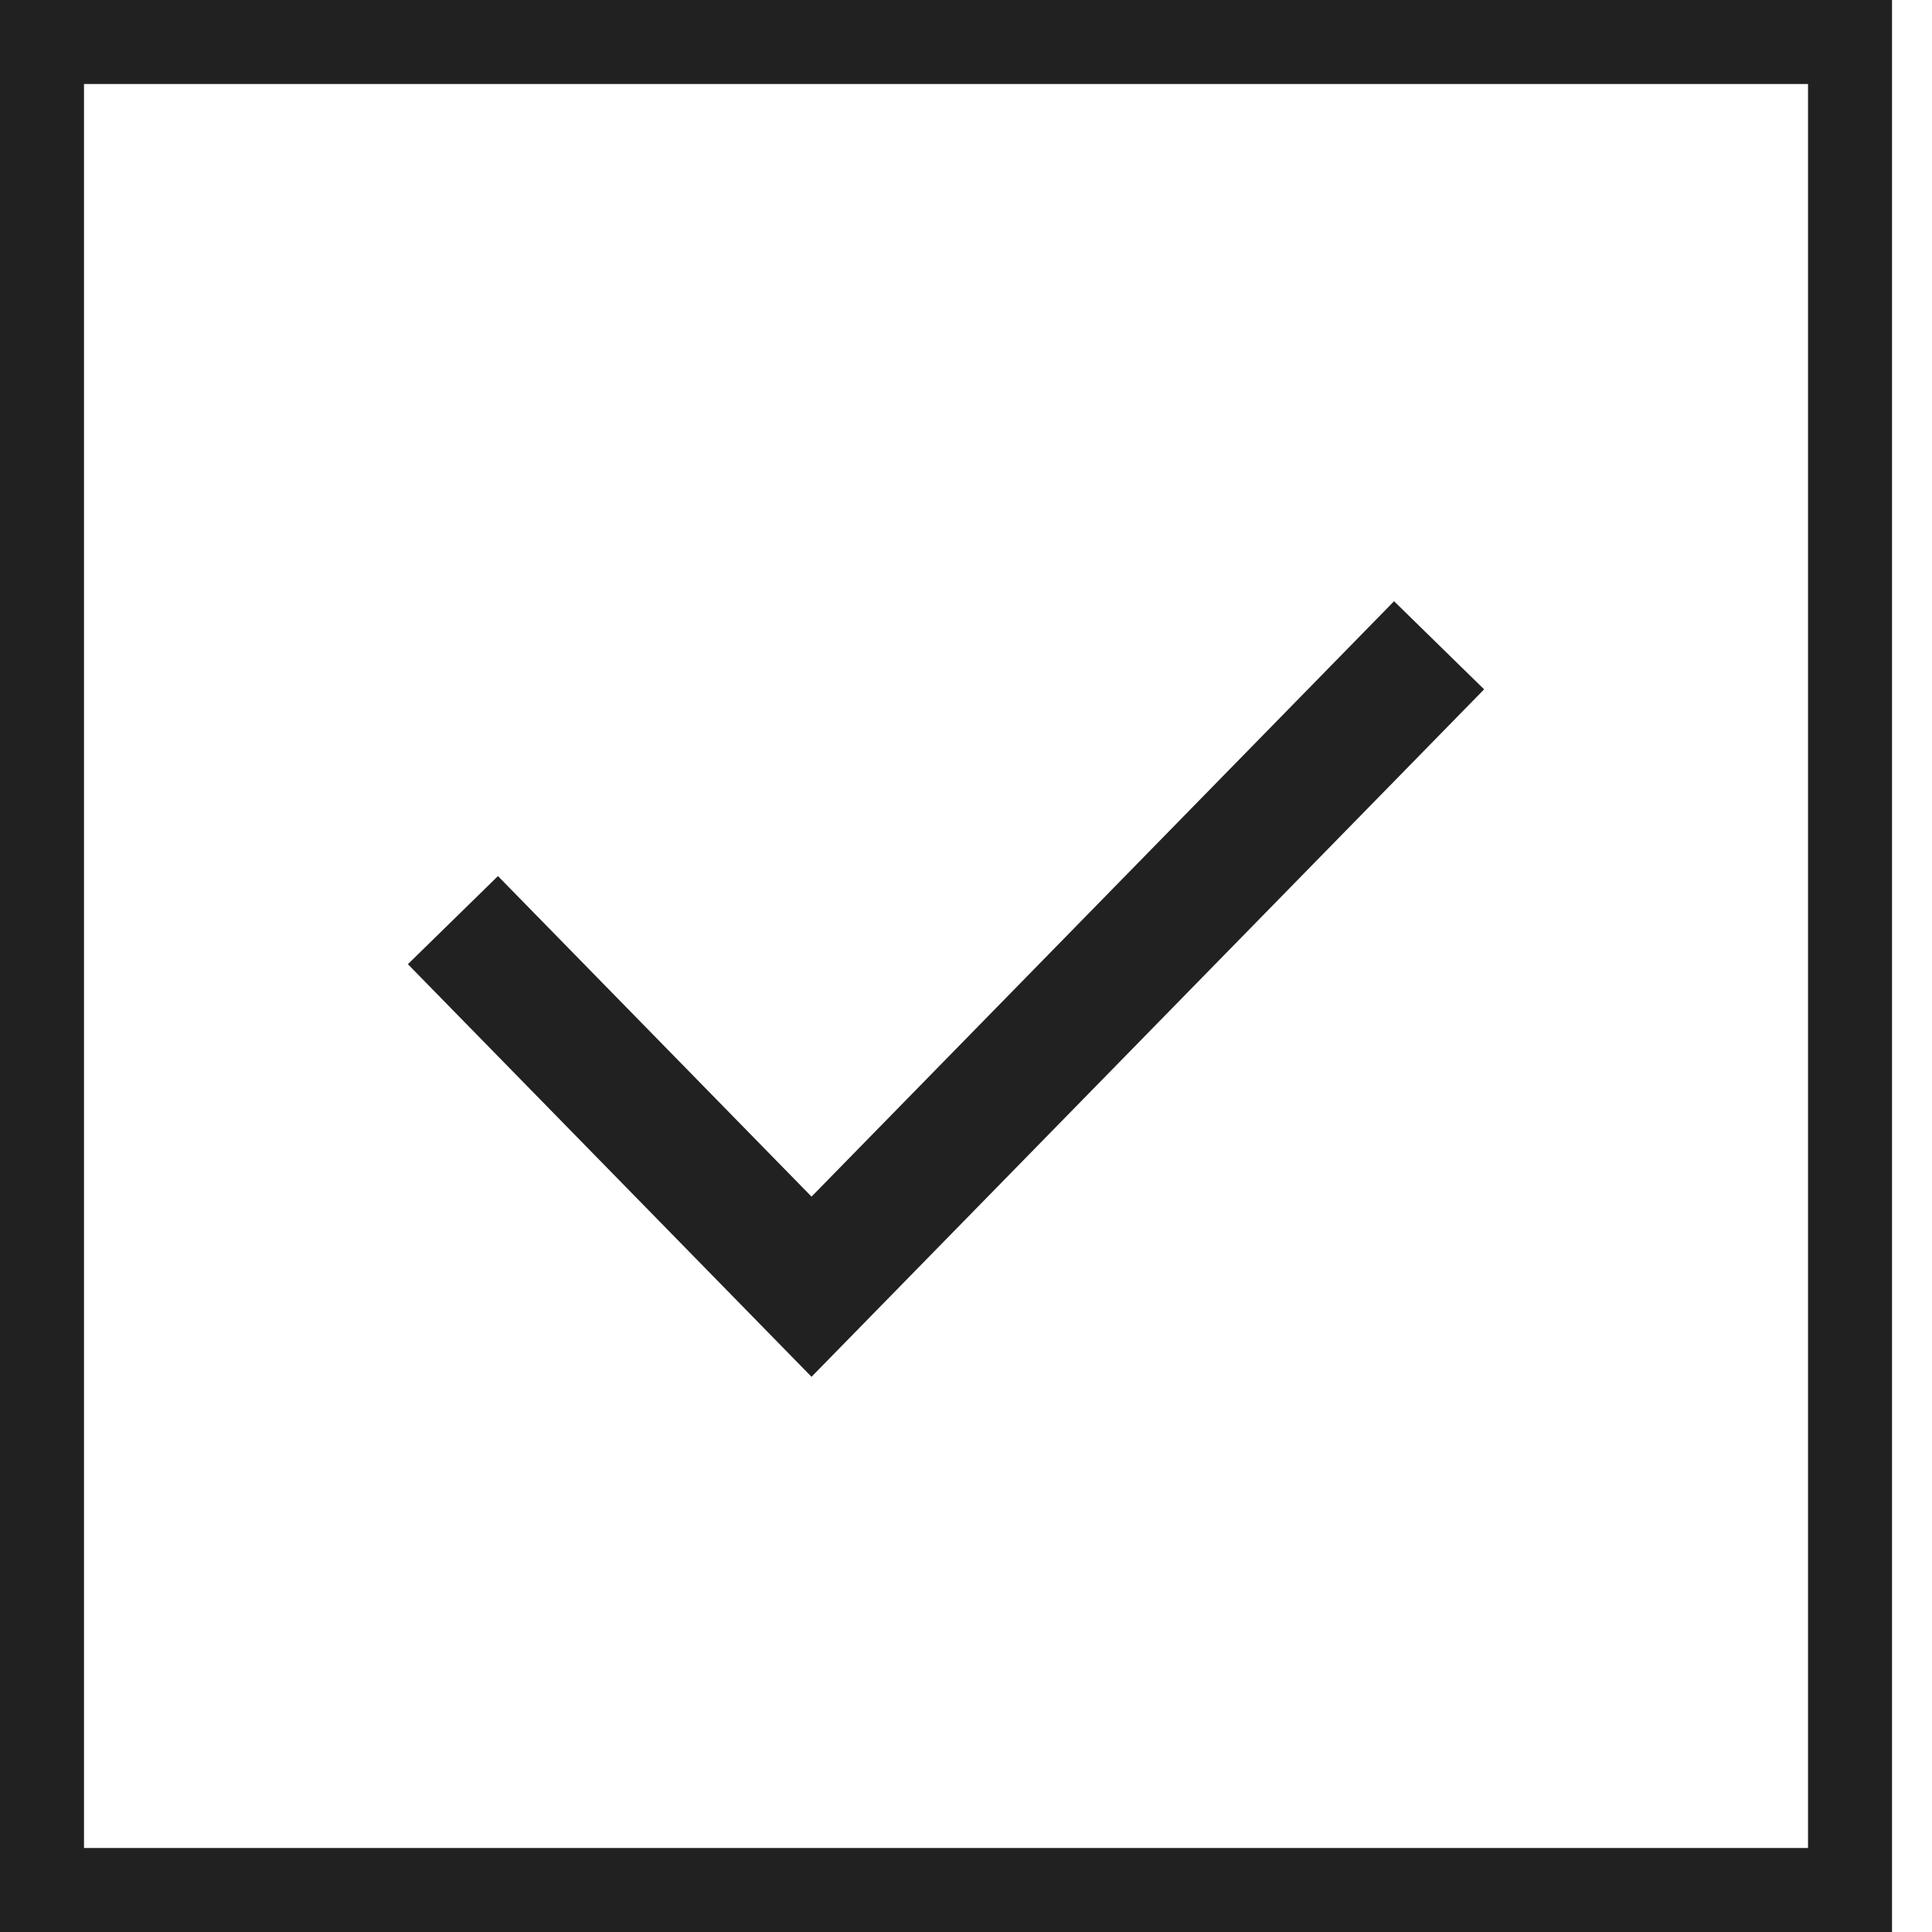
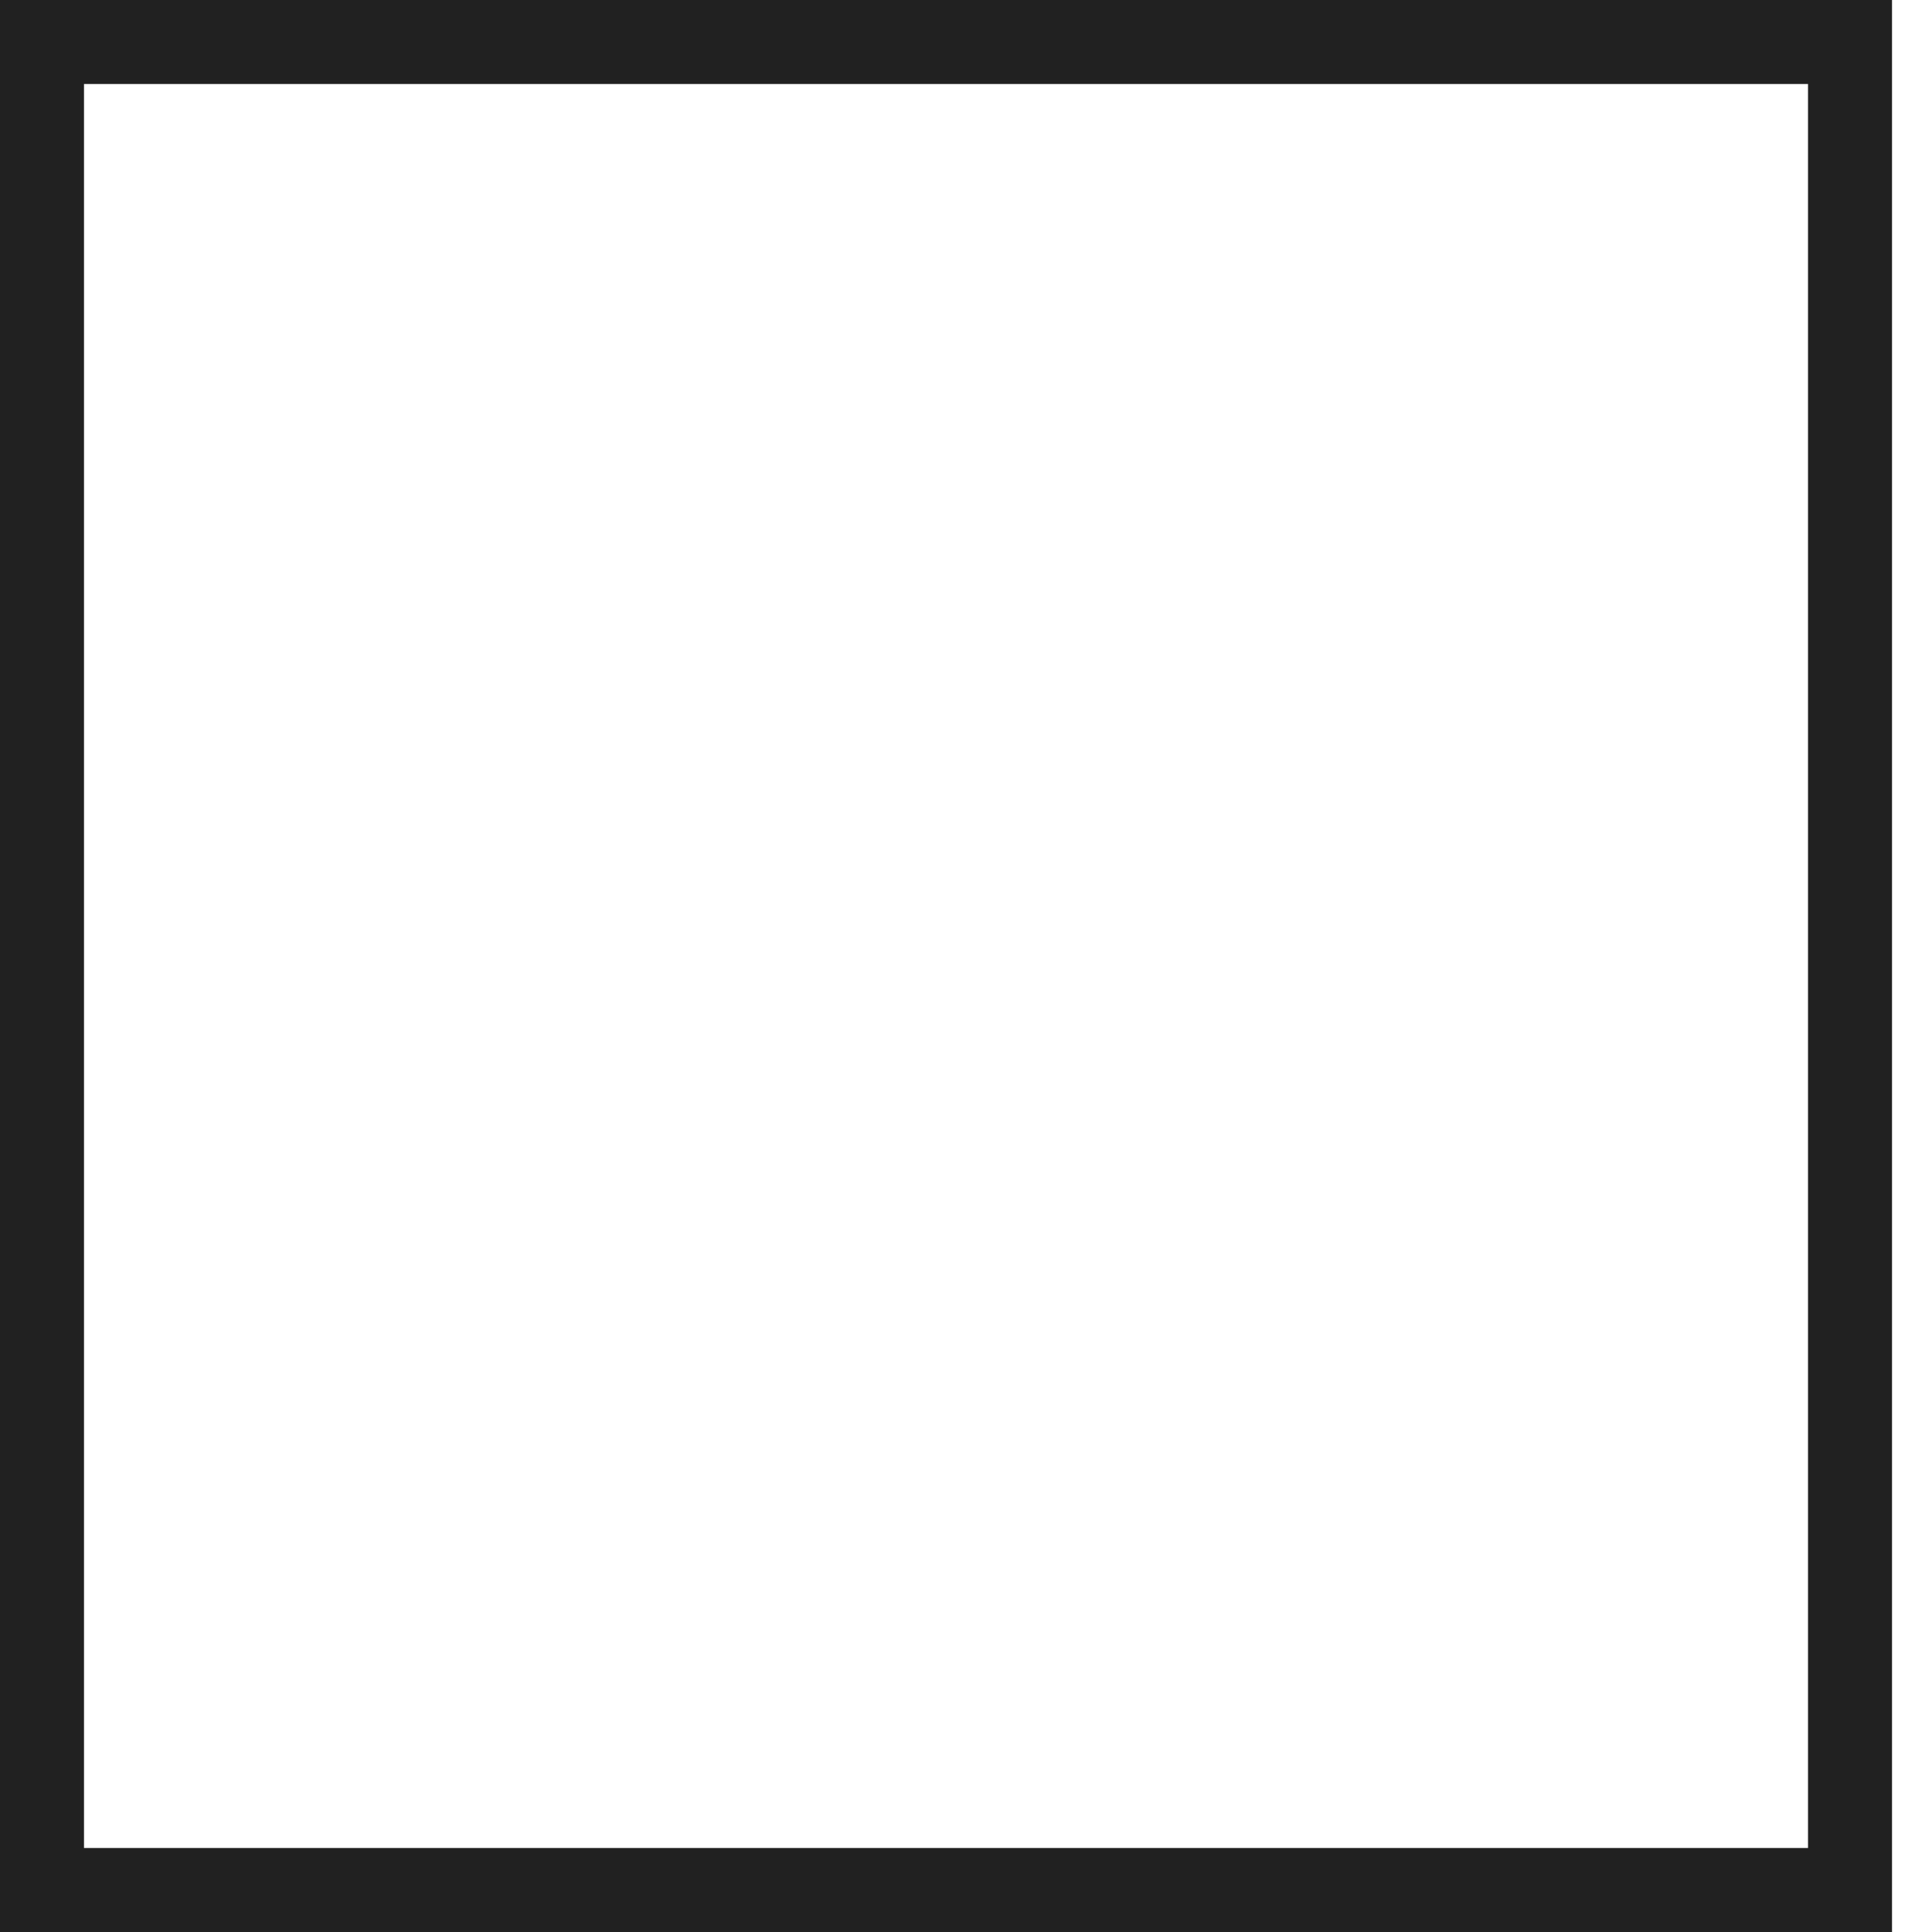
<svg xmlns="http://www.w3.org/2000/svg" preserveAspectRatio="none" width="100%" height="100%" overflow="visible" style="display: block;" viewBox="0 0 23 23" fill="none">
  <g id="checkbox">
    <rect id="Rectangle" x="0.5" y="0.5" width="21.524" height="22" stroke="#212121" />
-     <path id="New shape" d="M5.392 10.954L9.661 15.318L17.132 7.682" stroke="#212121" stroke-width="1.5" />
  </g>
</svg>